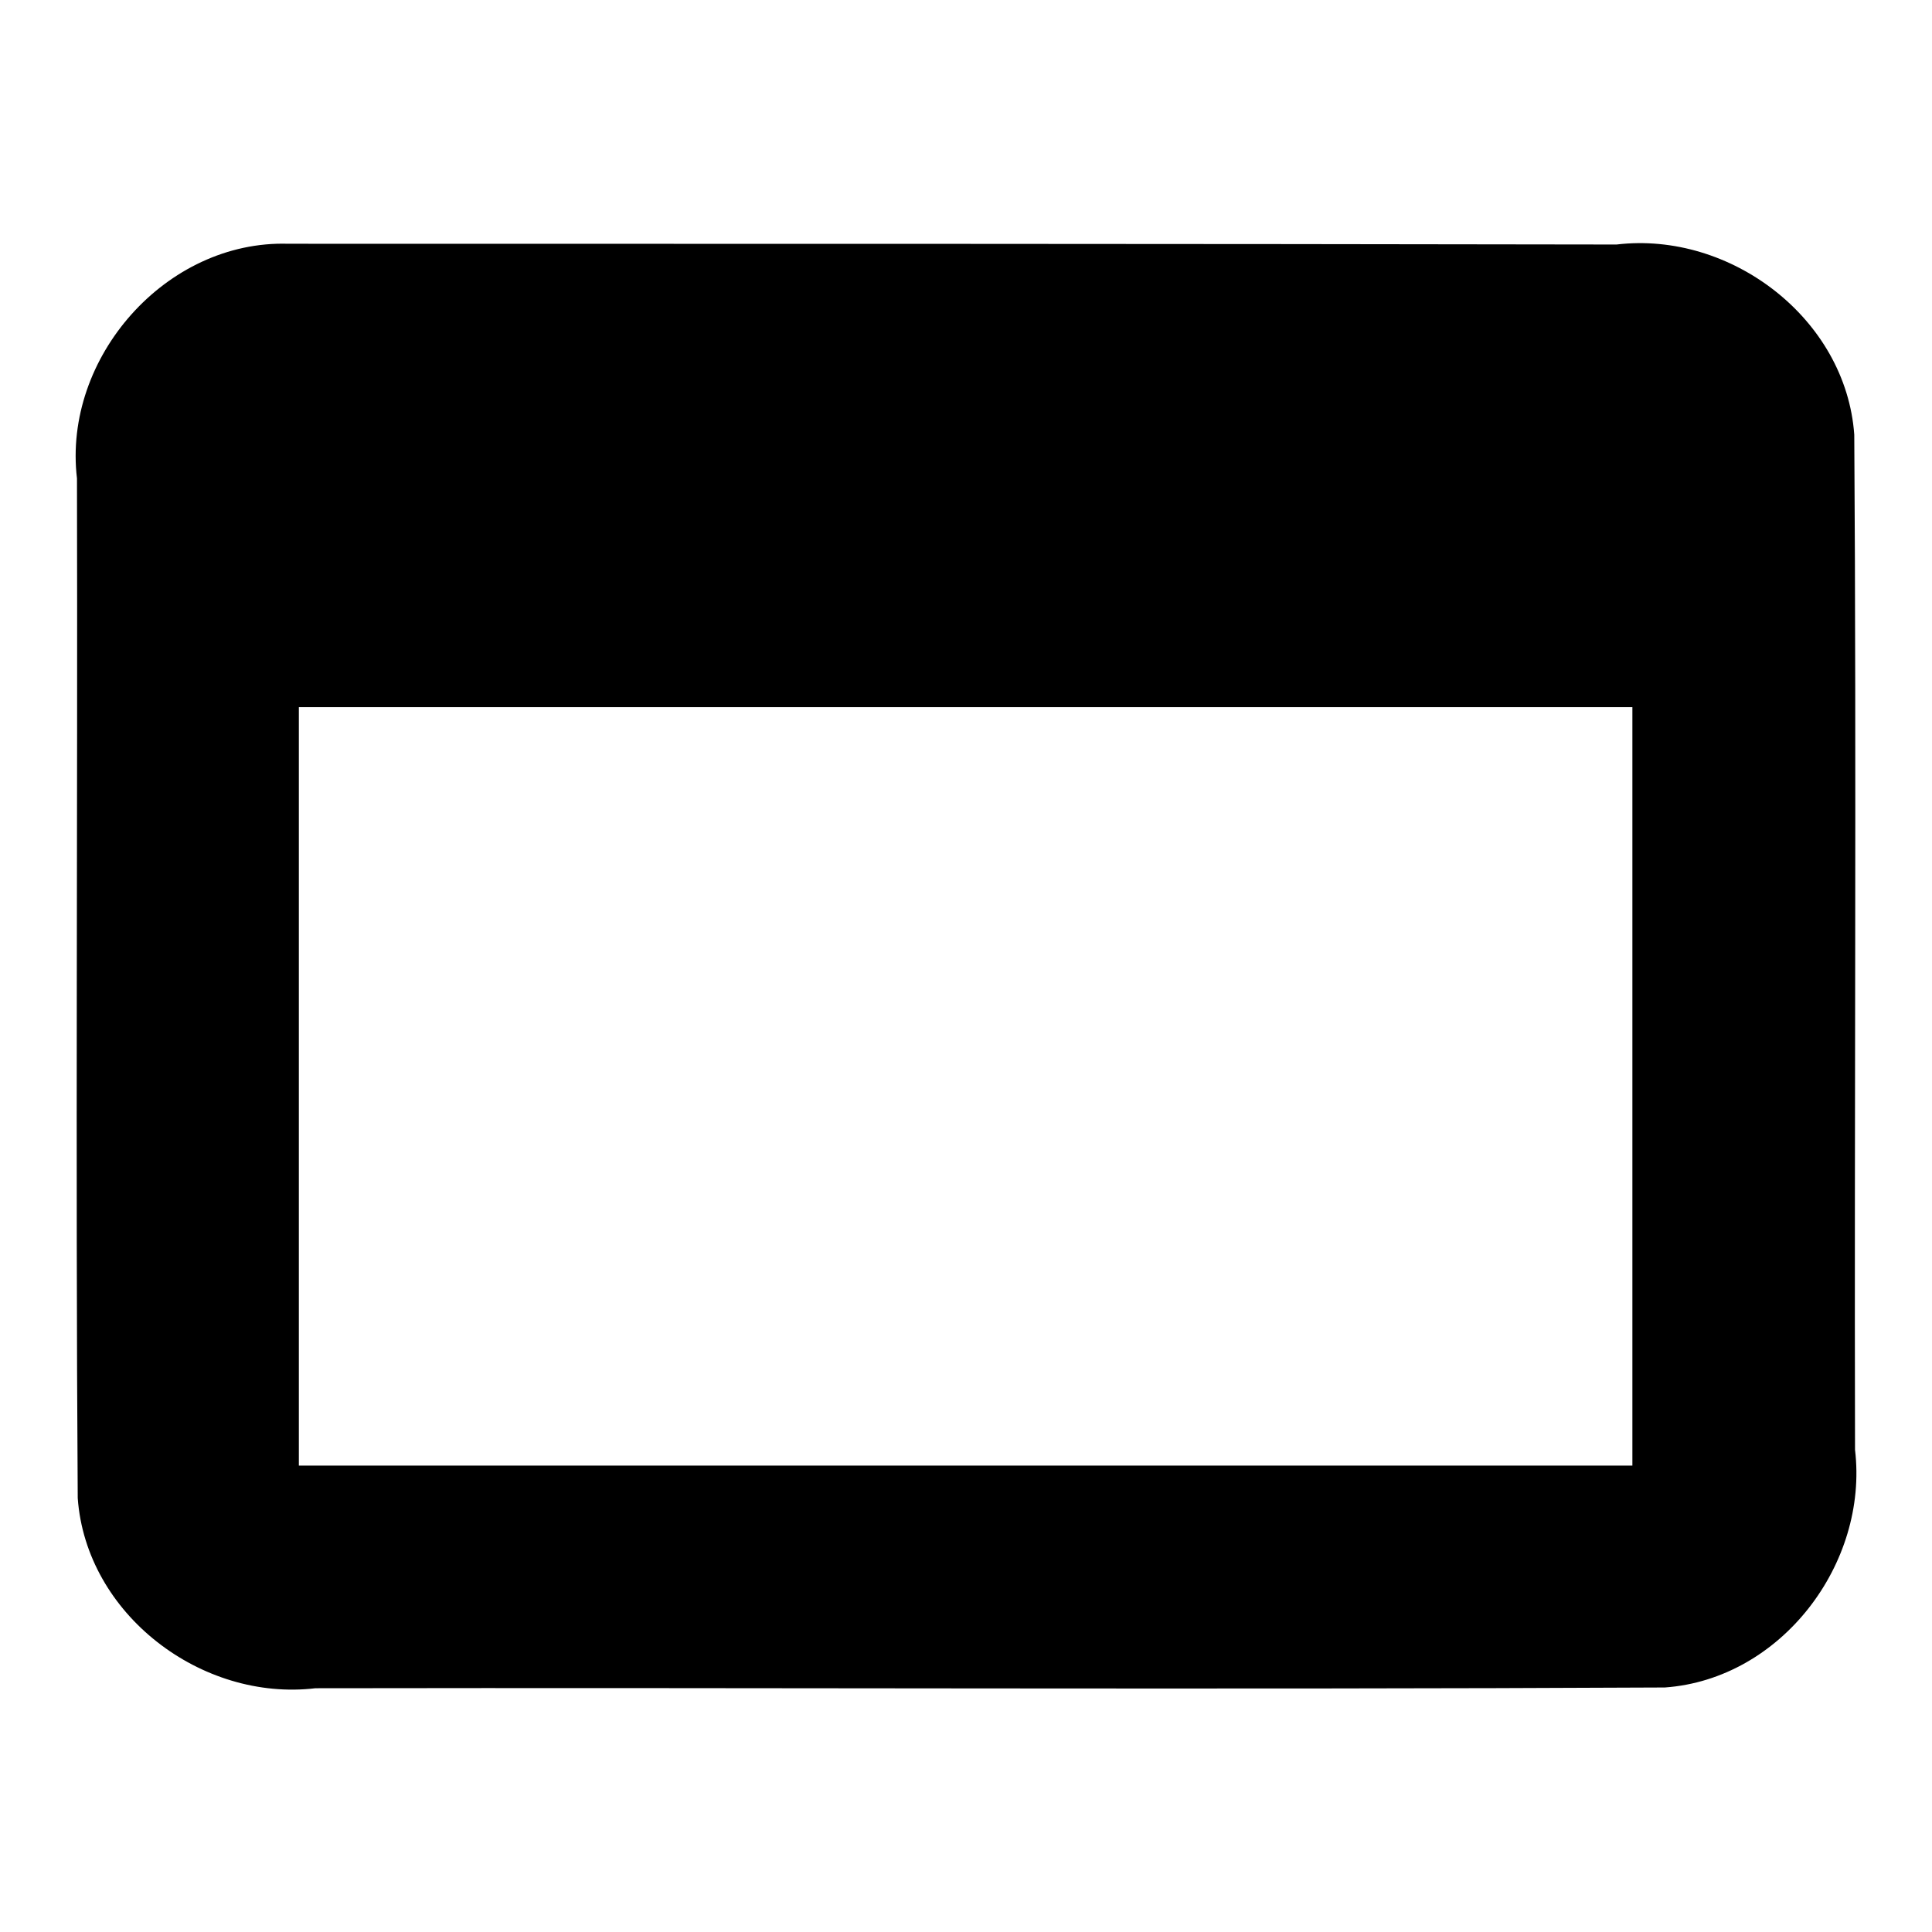
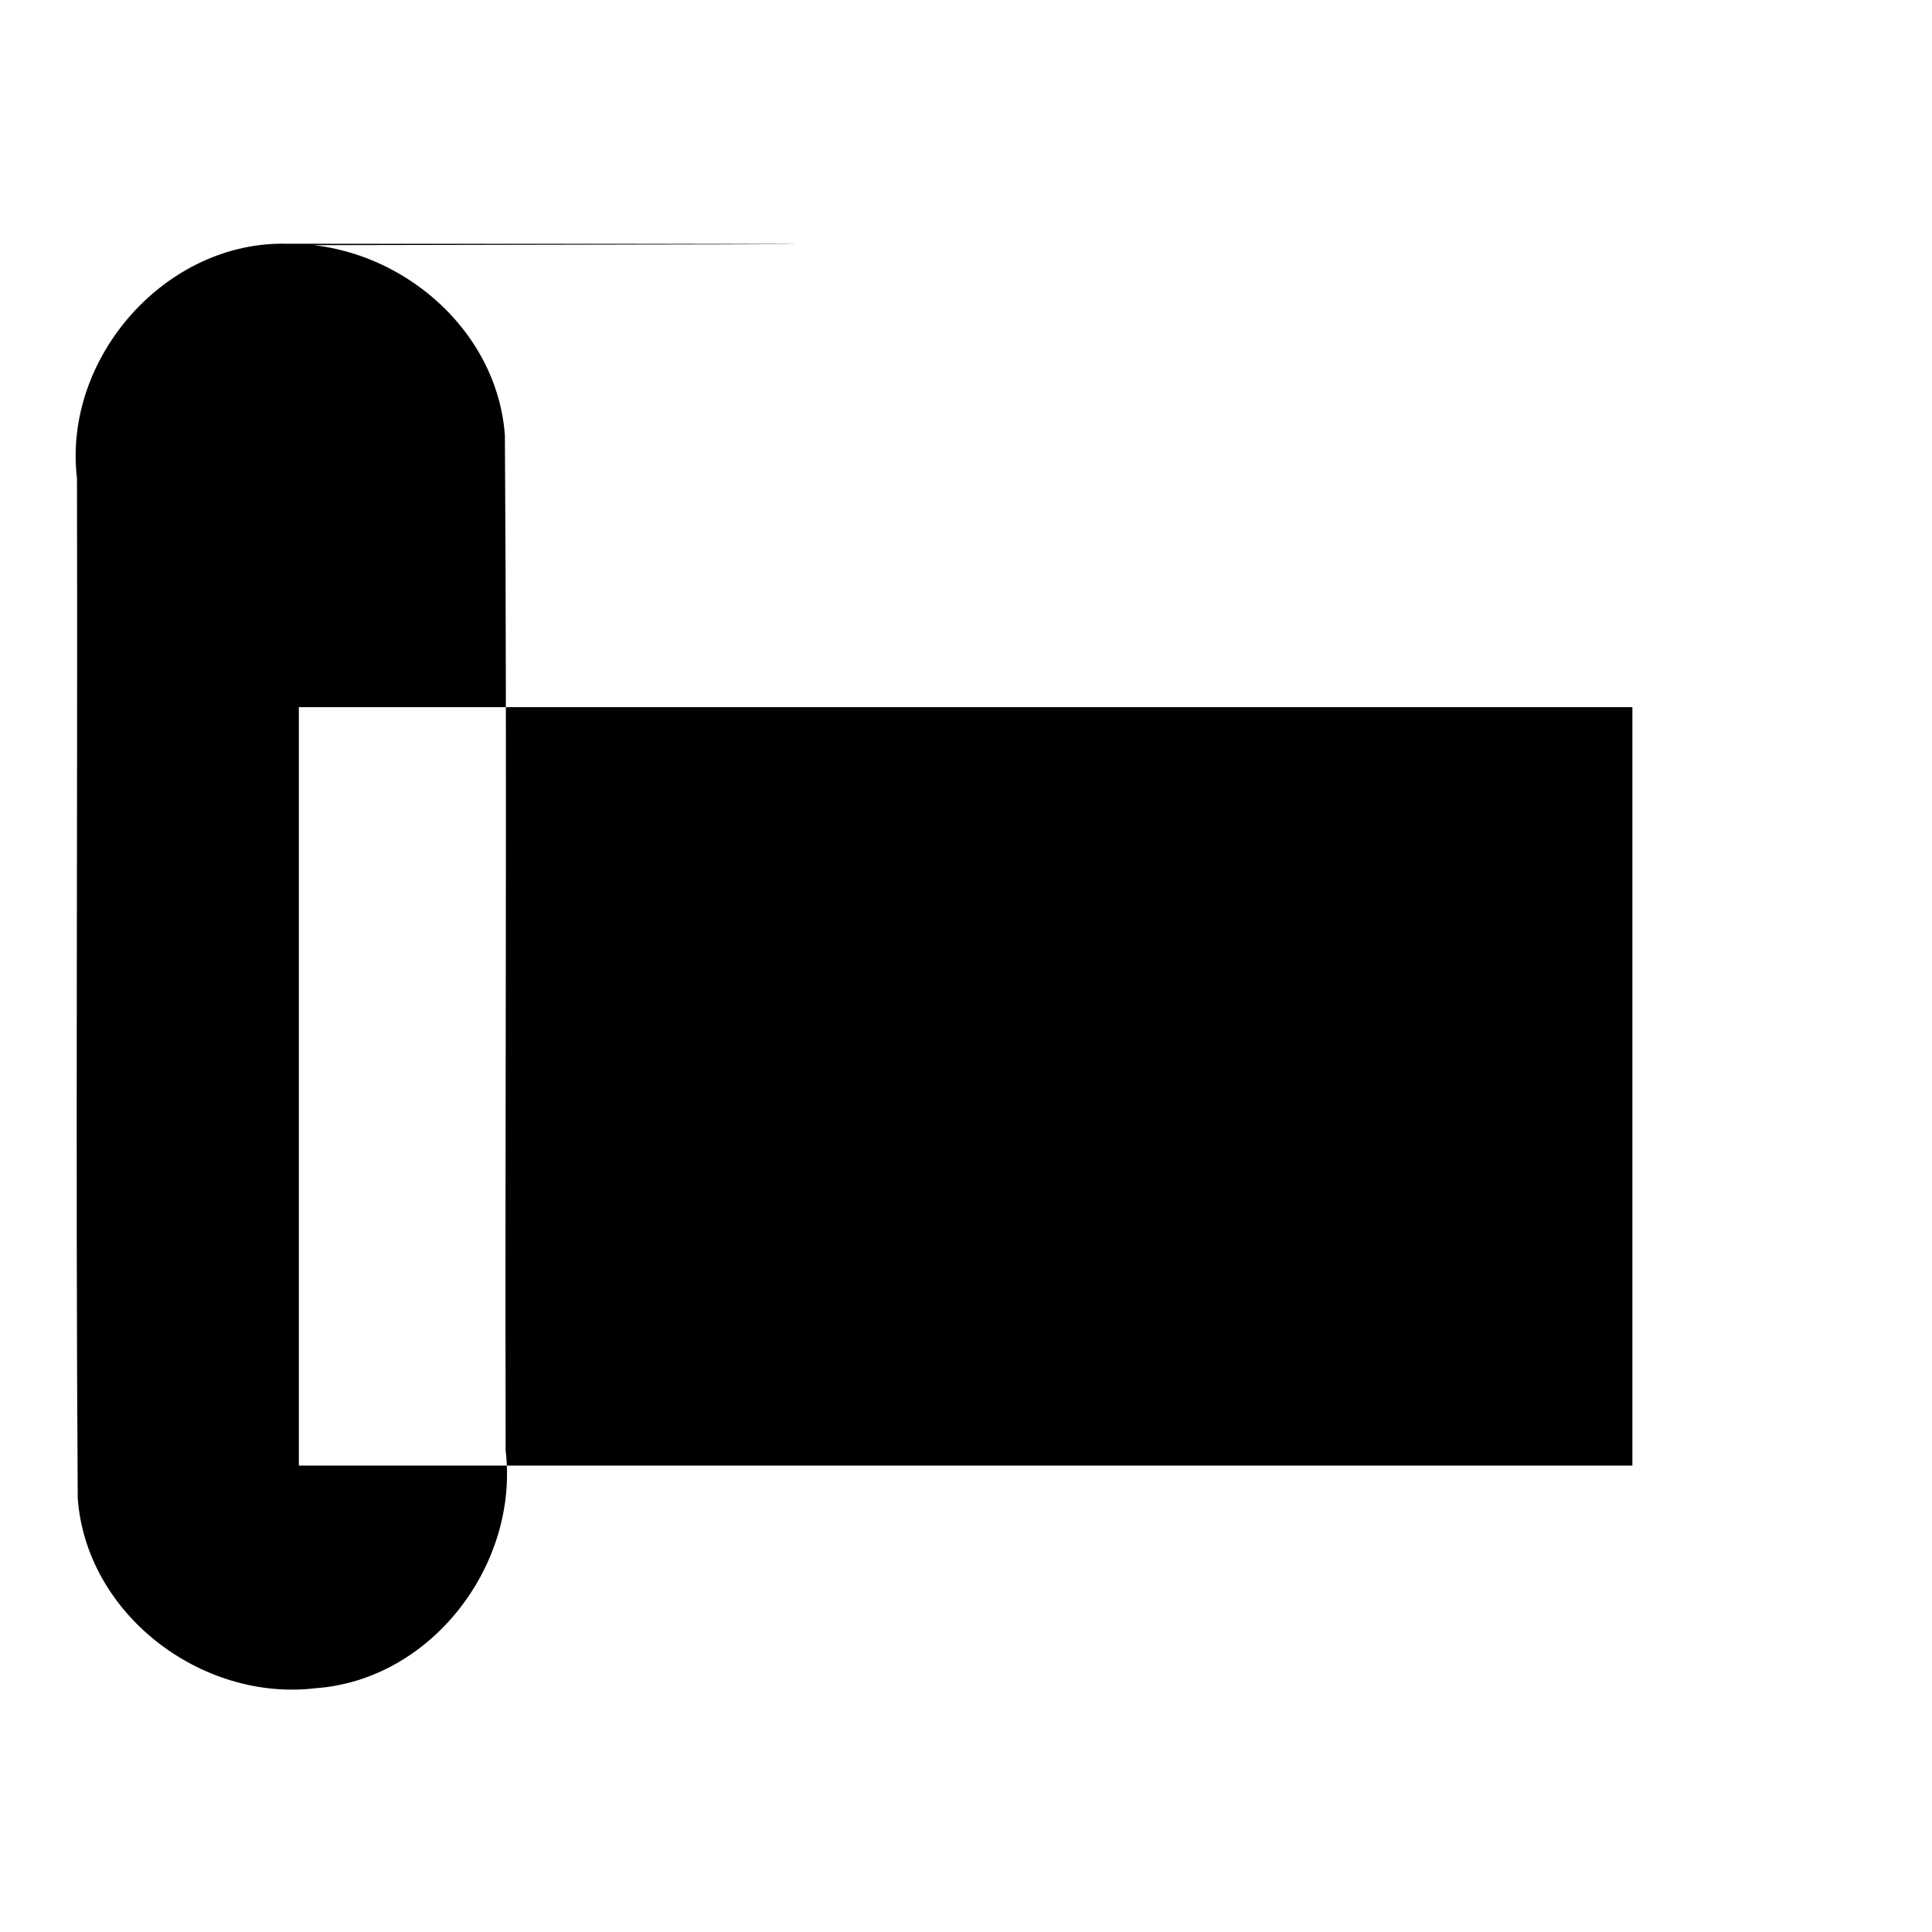
<svg xmlns="http://www.w3.org/2000/svg" version="1.1" x="0px" y="0px" viewBox="0 0 256 256" enable-background="new 0 0 256 256" xml:space="preserve">
  <g>
    <g>
-       <path fill="#000000" d="M38.2,32.3C22,31.8,8.3,47.4,10.2,63.4c0.1,45.1-0.2,90.1,0.1,135.1c1.1,15.4,16.4,27,31.5,25.2c59.6-0.1,119.2,0.2,178.8-0.1c15.4-1.1,27-16.4,25.2-31.5c-0.1-44.8,0.2-89.7-0.1-134.5c-1.1-15.4-16.4-27-31.5-25.2C155.5,32.3,96.8,32.3,38.2,32.3L38.2,32.3z M39.6,93.7c58.9,0,117.8,0,176.7,0c0,33.5,0,67,0,100.5c-58.9,0-117.8,0-176.7,0C39.6,160.7,39.6,127.2,39.6,93.7L39.6,93.7z" />
+       <path fill="#000000" d="M38.2,32.3C22,31.8,8.3,47.4,10.2,63.4c0.1,45.1-0.2,90.1,0.1,135.1c1.1,15.4,16.4,27,31.5,25.2c15.4-1.1,27-16.4,25.2-31.5c-0.1-44.8,0.2-89.7-0.1-134.5c-1.1-15.4-16.4-27-31.5-25.2C155.5,32.3,96.8,32.3,38.2,32.3L38.2,32.3z M39.6,93.7c58.9,0,117.8,0,176.7,0c0,33.5,0,67,0,100.5c-58.9,0-117.8,0-176.7,0C39.6,160.7,39.6,127.2,39.6,93.7L39.6,93.7z" />
    </g>
  </g>
</svg>